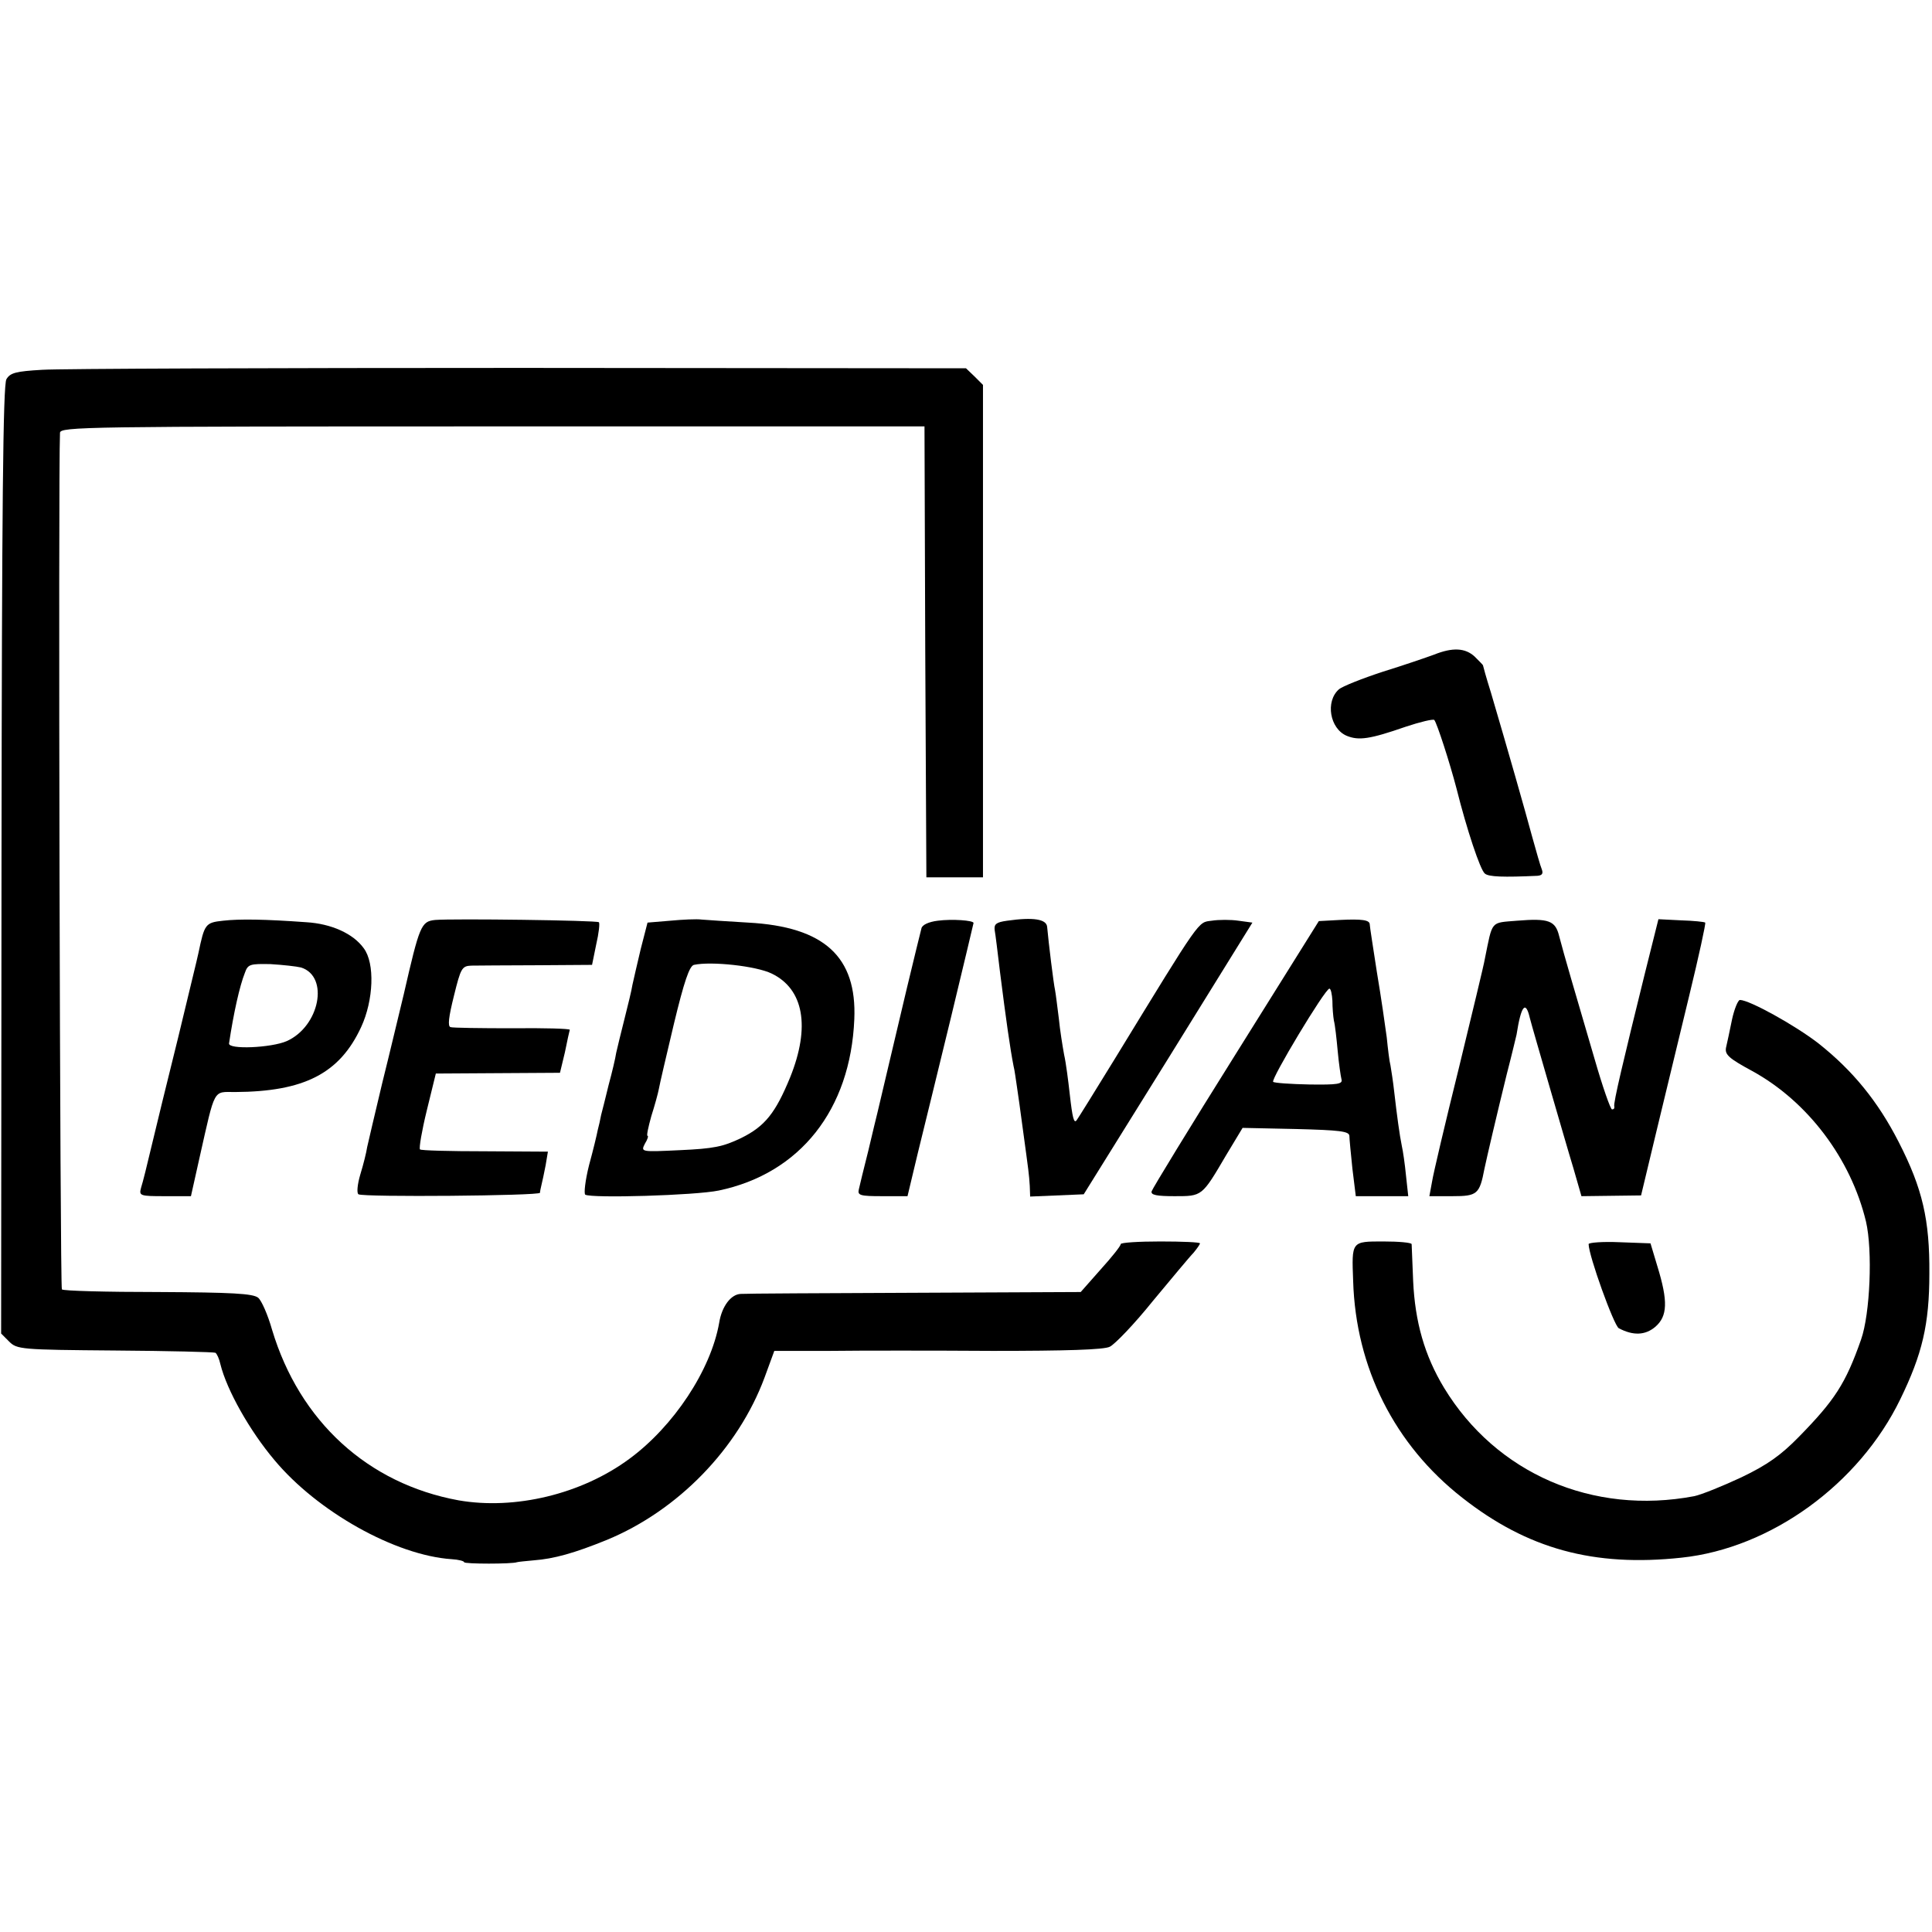
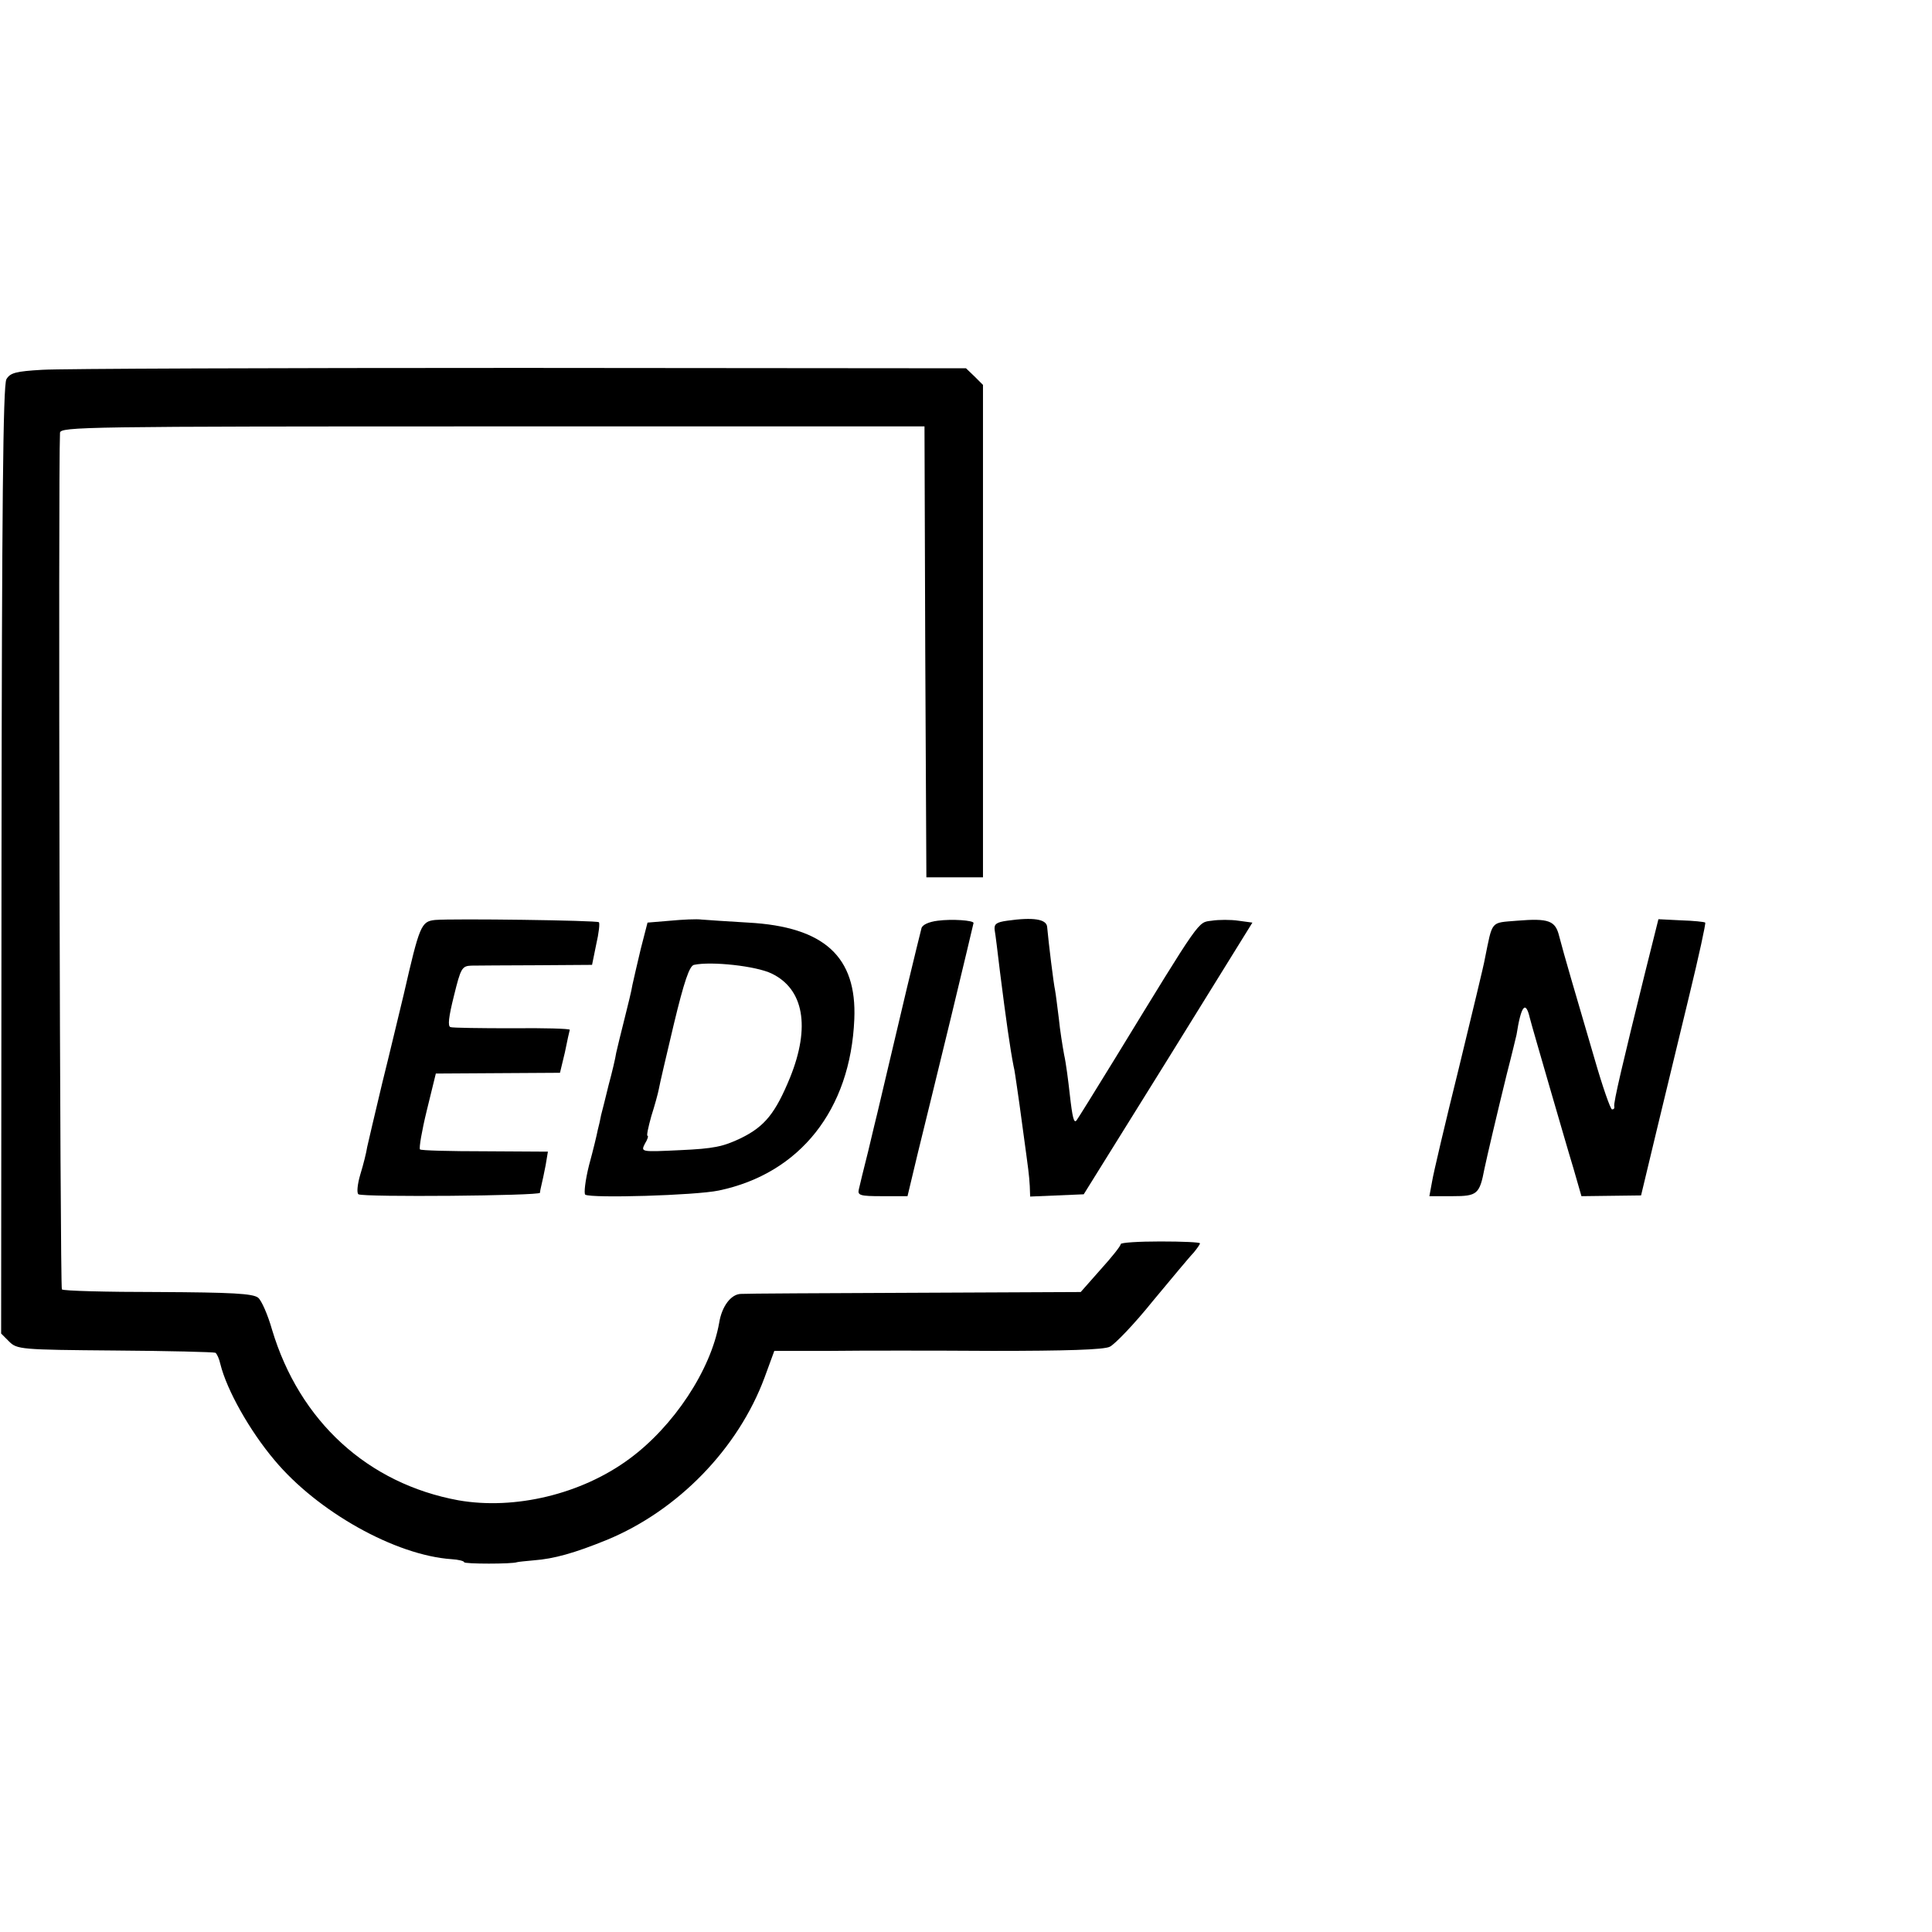
<svg xmlns="http://www.w3.org/2000/svg" version="1.0" width="512pt" height="512pt" viewBox="0 0 512 512" preserveAspectRatio="xMidYMid meet">
  <g transform="translate(0,512) scale(0.1,-0.1)" fill="#000000" stroke="none">
    <path d="M112 4140 c-70 -4 -85 -8 -95 -25 -9 -15 -12 -342 -13 -1274 l-1 -1255 21 -21 c21 -21 30 -22 281 -24 142 -1 262 -4 266 -6 4 -3 10 -16 13 -30 17 -69 78 -177 143 -254 114 -137 321 -253 470 -263 18 -1 33 -5 33 -8 0 -5 128 -5 140 0 3 1 23 3 45 5 53 4 107 19 193 54 189 78 348 242 418 430 l26 71 147 0 c80 1 275 1 432 0 192 0 295 3 310 11 13 6 65 60 114 121 50 60 98 118 108 128 9 11 17 22 17 25 0 3 -47 5 -105 5 -58 0 -105 -3 -105 -7 0 -5 -24 -35 -53 -67 l-53 -60 -440 -2 c-241 -1 -449 -2 -461 -3 -26 -1 -50 -33 -57 -76 -22 -126 -121 -275 -238 -361 -127 -94 -304 -136 -453 -110 -240 44 -421 209 -494 452 -11 39 -28 78 -37 85 -14 11 -69 14 -265 15 -137 0 -252 3 -255 7 -5 5 -10 2167 -5 2270 1 16 63 17 1146 17 l1145 0 2 -597 3 -598 75 0 75 0 0 652 0 653 -22 22 -23 22 -1182 1 c-651 0 -1220 -2 -1266 -5z" />
-     <path d="M3800 3385 c-19 -7 -80 -28 -135 -45 -55 -18 -108 -39 -117 -47 -36 -32 -24 -104 21 -123 32 -13 61 -9 156 24 39 13 73 21 76 18 7 -8 41 -113 59 -182 27 -108 63 -216 75 -225 10 -9 50 -10 139 -6 13 1 16 6 12 17 -4 9 -15 49 -26 88 -18 67 -63 225 -109 381 -12 38 -21 71 -21 72 0 1 -10 11 -22 23 -25 23 -58 25 -108 5z" />
-     <path d="M591 2680 c-47 -5 -49 -9 -65 -85 -2 -11 -27 -112 -54 -225 -28 -113 -60 -243 -71 -290 -11 -47 -23 -95 -27 -107 -6 -22 -4 -23 63 -23 l69 0 23 103 c42 186 35 173 94 173 183 1 277 49 334 172 33 71 37 169 7 209 -28 39 -86 65 -152 69 -110 8 -177 9 -221 4z m207 -124 c75 -24 49 -156 -38 -195 -41 -18 -156 -23 -153 -6 12 80 28 152 42 187 8 23 14 24 68 23 33 -2 69 -6 81 -9z" />
    <path d="M1153 2682 c-37 -4 -41 -14 -83 -197 -12 -49 -37 -155 -57 -235 -19 -80 -37 -156 -40 -170 -2 -14 -10 -46 -18 -72 -8 -27 -10 -50 -5 -53 13 -8 480 -4 481 4 0 3 2 13 4 21 2 8 7 31 11 52 l6 36 -167 1 c-92 0 -170 2 -172 5 -3 3 5 50 18 103 l24 98 164 1 165 1 13 54 c6 30 12 57 13 60 0 3 -69 5 -152 4 -84 0 -158 1 -164 3 -8 2 -5 27 9 83 18 73 21 79 46 80 14 0 92 1 173 1 l147 1 11 54 c7 30 10 57 7 59 -5 5 -387 10 -434 6z" />
    <path d="M1776 2680 l-60 -5 -18 -70 c-9 -38 -19 -81 -22 -95 -2 -14 -12 -54 -21 -90 -9 -36 -19 -76 -22 -90 -2 -14 -11 -52 -20 -85 -8 -33 -17 -69 -20 -80 -2 -11 -6 -29 -9 -40 -2 -11 -12 -53 -23 -93 -10 -40 -14 -75 -10 -78 17 -10 292 -2 354 11 215 45 349 214 359 454 7 165 -79 245 -281 256 -54 3 -109 7 -123 8 -14 2 -52 0 -84 -3z m269 -140 c85 -41 103 -141 49 -275 -39 -95 -67 -130 -130 -161 -48 -23 -73 -28 -161 -32 -105 -5 -105 -5 -94 17 7 11 10 21 7 21 -3 0 2 23 10 52 9 28 18 61 20 72 2 12 20 89 40 173 27 112 41 153 53 156 46 10 165 -3 206 -23z" />
    <path d="M2485 2680 c-24 -3 -41 -11 -43 -20 -2 -8 -20 -80 -39 -160 -28 -120 -60 -252 -78 -330 -2 -8 -13 -53 -24 -100 -12 -47 -23 -93 -25 -102 -4 -16 4 -18 62 -18 l67 0 27 113 c15 61 55 224 88 360 33 137 60 250 60 251 0 7 -57 11 -95 6z" />
    <path d="M2669 2680 c-29 -4 -35 -9 -33 -25 2 -10 8 -60 14 -110 16 -127 27 -204 36 -250 3 -11 6 -36 9 -55 3 -19 10 -70 16 -115 15 -110 16 -116 18 -148 l1 -28 71 3 71 3 224 360 223 360 -37 5 c-20 3 -52 3 -71 0 -37 -5 -26 11 -256 -365 -54 -88 -100 -162 -102 -164 -7 -9 -11 7 -18 69 -4 36 -10 83 -15 105 -4 22 -11 65 -14 96 -4 31 -8 65 -10 75 -4 18 -17 124 -21 168 -2 20 -36 26 -106 16z" />
-     <path d="M3550 2682 l-55 -3 -220 -352 c-121 -193 -221 -357 -223 -364 -3 -10 14 -13 61 -13 73 0 72 -1 136 108 l44 73 141 -3 c117 -3 141 -6 142 -18 0 -8 4 -48 8 -87 l9 -73 69 0 70 0 -6 55 c-3 31 -8 65 -11 78 -6 29 -13 81 -20 142 -3 28 -8 59 -10 71 -3 11 -7 45 -10 75 -4 30 -15 107 -26 172 -10 65 -19 122 -19 127 0 12 -20 15 -80 12z m-19 -214 c0 -18 2 -42 4 -53 3 -11 7 -47 10 -80 3 -33 8 -67 10 -75 4 -13 -10 -15 -85 -14 -50 1 -93 4 -96 7 -7 6 137 246 149 247 4 0 7 -15 8 -32z" />
    <path d="M4020 2680 c-71 -6 -64 2 -85 -101 -2 -14 -34 -145 -69 -290 -36 -145 -68 -281 -71 -301 l-7 -38 61 0 c66 0 72 5 85 73 7 33 32 140 59 250 14 54 25 101 26 105 12 77 24 92 35 45 4 -16 27 -95 51 -178 24 -82 53 -183 65 -222 l21 -73 79 1 79 1 41 171 c23 95 62 257 87 360 25 103 44 190 42 192 -2 2 -31 5 -64 6 l-60 3 -36 -144 c-57 -231 -84 -344 -81 -352 1 -5 -1 -8 -6 -8 -4 0 -25 60 -46 133 -21 72 -49 168 -62 212 -13 44 -27 95 -32 114 -10 41 -27 48 -112 41z" />
-     <path d="M4590 2418 c-6 -29 -13 -63 -16 -75 -3 -18 8 -28 69 -61 148 -81 262 -233 302 -399 18 -77 11 -245 -13 -313 -41 -117 -70 -161 -165 -258 -47 -48 -83 -74 -152 -107 -49 -23 -106 -46 -125 -50 -269 -51 -525 60 -663 287 -52 86 -77 175 -82 283 -2 50 -4 93 -4 98 -1 4 -34 7 -75 7 -85 0 -84 1 -80 -105 7 -230 110 -434 289 -574 173 -136 349 -184 581 -159 237 25 471 195 580 420 58 119 77 198 77 333 1 142 -18 225 -81 348 -55 108 -122 190 -213 262 -62 48 -183 115 -208 115 -5 0 -15 -24 -21 -52z" />
-     <path d="M4210 1823 c0 -30 67 -216 80 -223 38 -20 70 -19 97 4 32 28 34 67 5 161 l-18 60 -82 3 c-45 2 -82 -1 -82 -5z" />
  </g>
</svg>